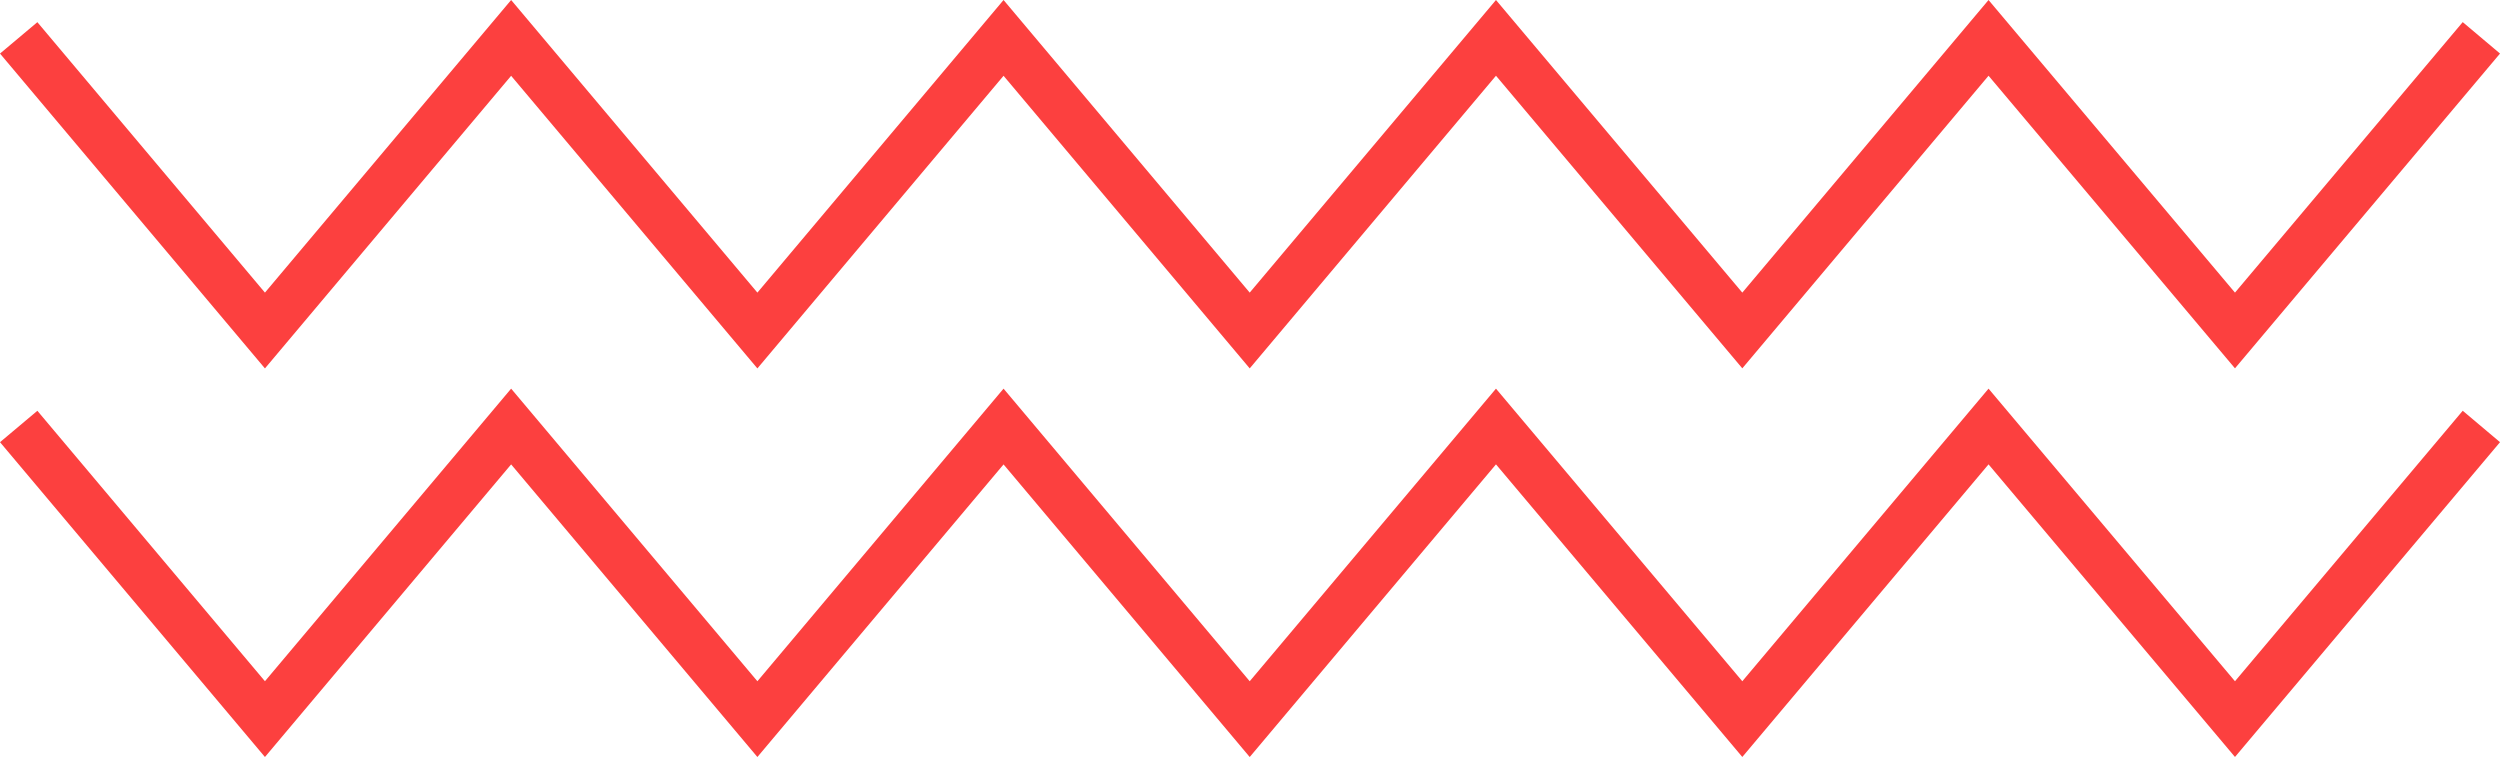
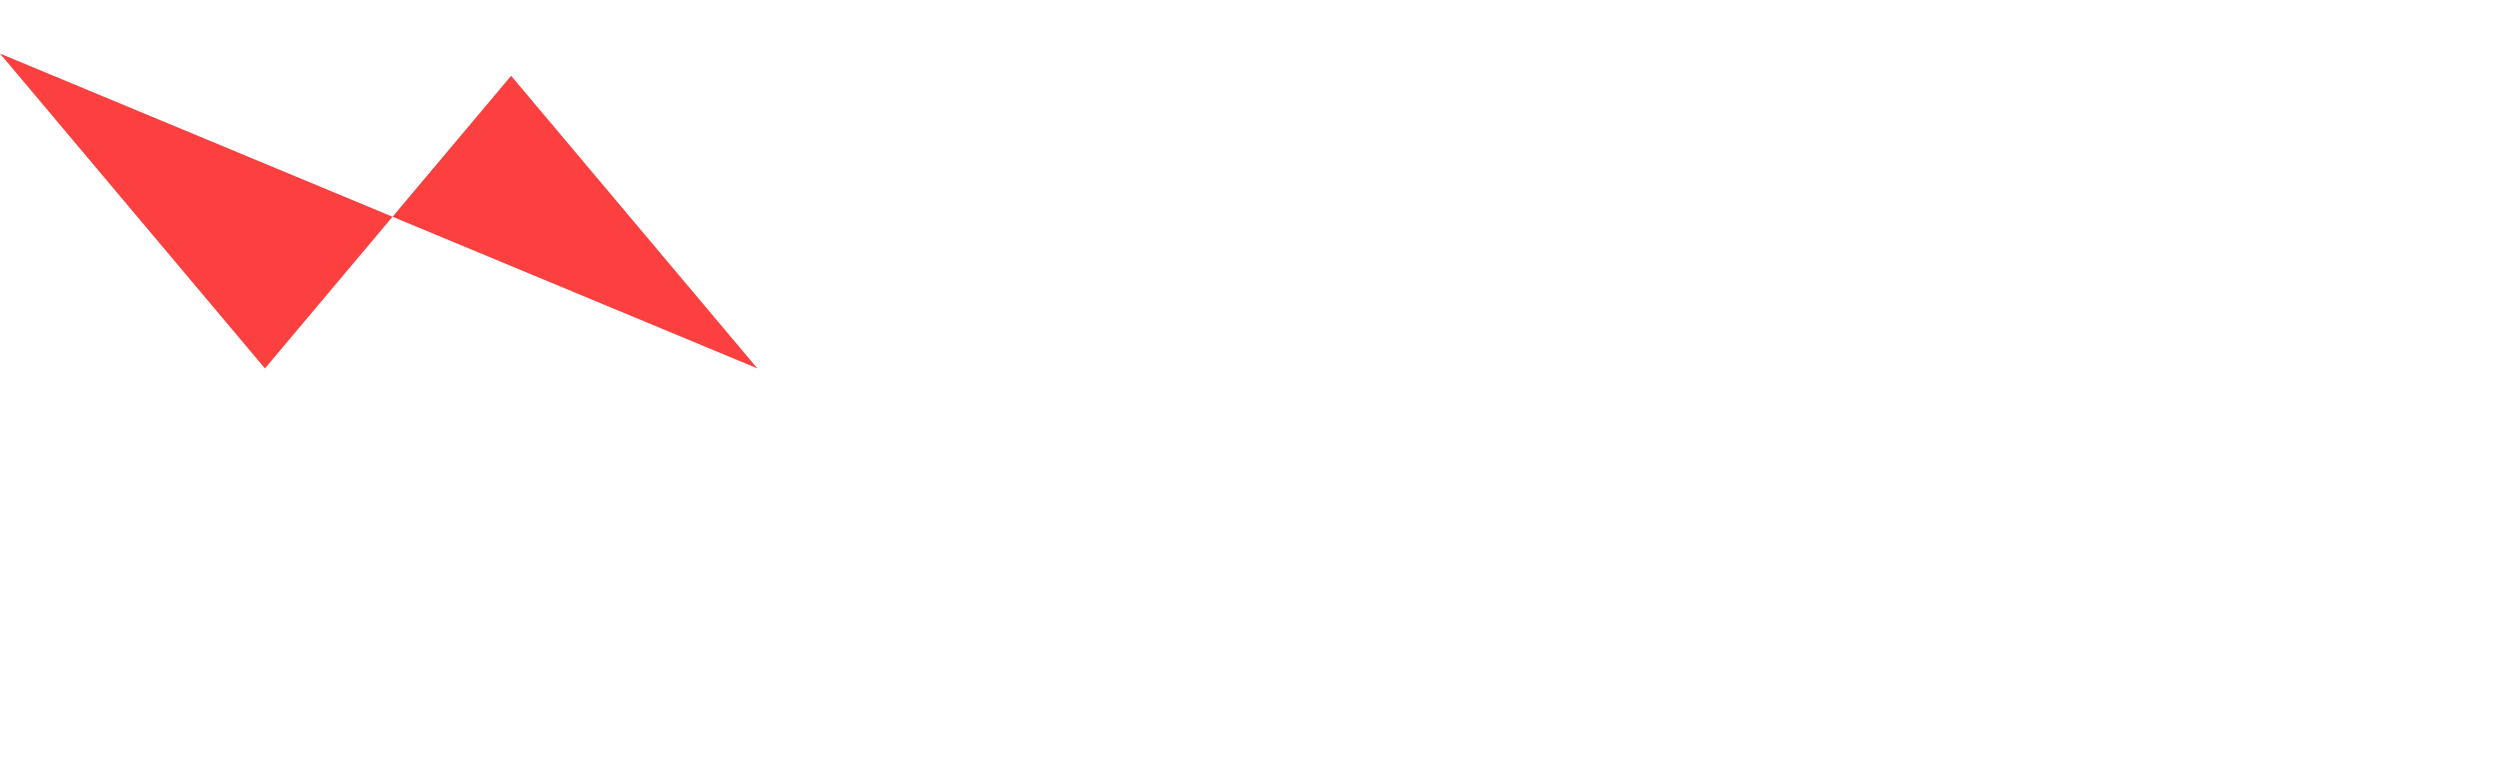
<svg xmlns="http://www.w3.org/2000/svg" width="272.547" height="82.528" viewBox="0 0 272.547 82.528">
  <g id="Group_116" data-name="Group 116" transform="translate(1037.807 -1261.345)" style="isolation: isolate">
-     <path id="Path_32" data-name="Path 32" d="M728.839,432.225l-26.847-31.9-26.839,31.9L646.27,397.9l4.073-3.422,24.81,29.484,26.839-31.9,26.847,31.9,26.836-31.9,26.836,31.9,26.847-31.9,26.855,31.9,26.844-31.9,26.866,31.9,24.829-29.49,4.065,3.427-28.894,34.318-26.866-31.9-26.844,31.9-26.855-31.9-26.847,31.906-26.836-31.9Z" transform="translate(-1684.076 869.284)" fill="#fc403f" />
-     <path id="Path_33" data-name="Path 33" d="M728.839,448.159l-26.847-31.9-26.839,31.9L646.27,413.836l4.073-3.422,24.81,29.484L701.992,408l26.847,31.9L755.675,408l26.836,31.9L809.358,408l26.855,31.9L863.057,408l26.866,31.9,24.829-29.49,4.065,3.427-28.894,34.318-26.866-31.9-26.844,31.9-26.855-31.9-26.847,31.906-26.836-31.9Z" transform="translate(-1684.076 895.714)" fill="#fc403f" />
+     <path id="Path_32" data-name="Path 32" d="M728.839,432.225l-26.847-31.9-26.839,31.9L646.27,397.9Z" transform="translate(-1684.076 869.284)" fill="#fc403f" />
  </g>
</svg>